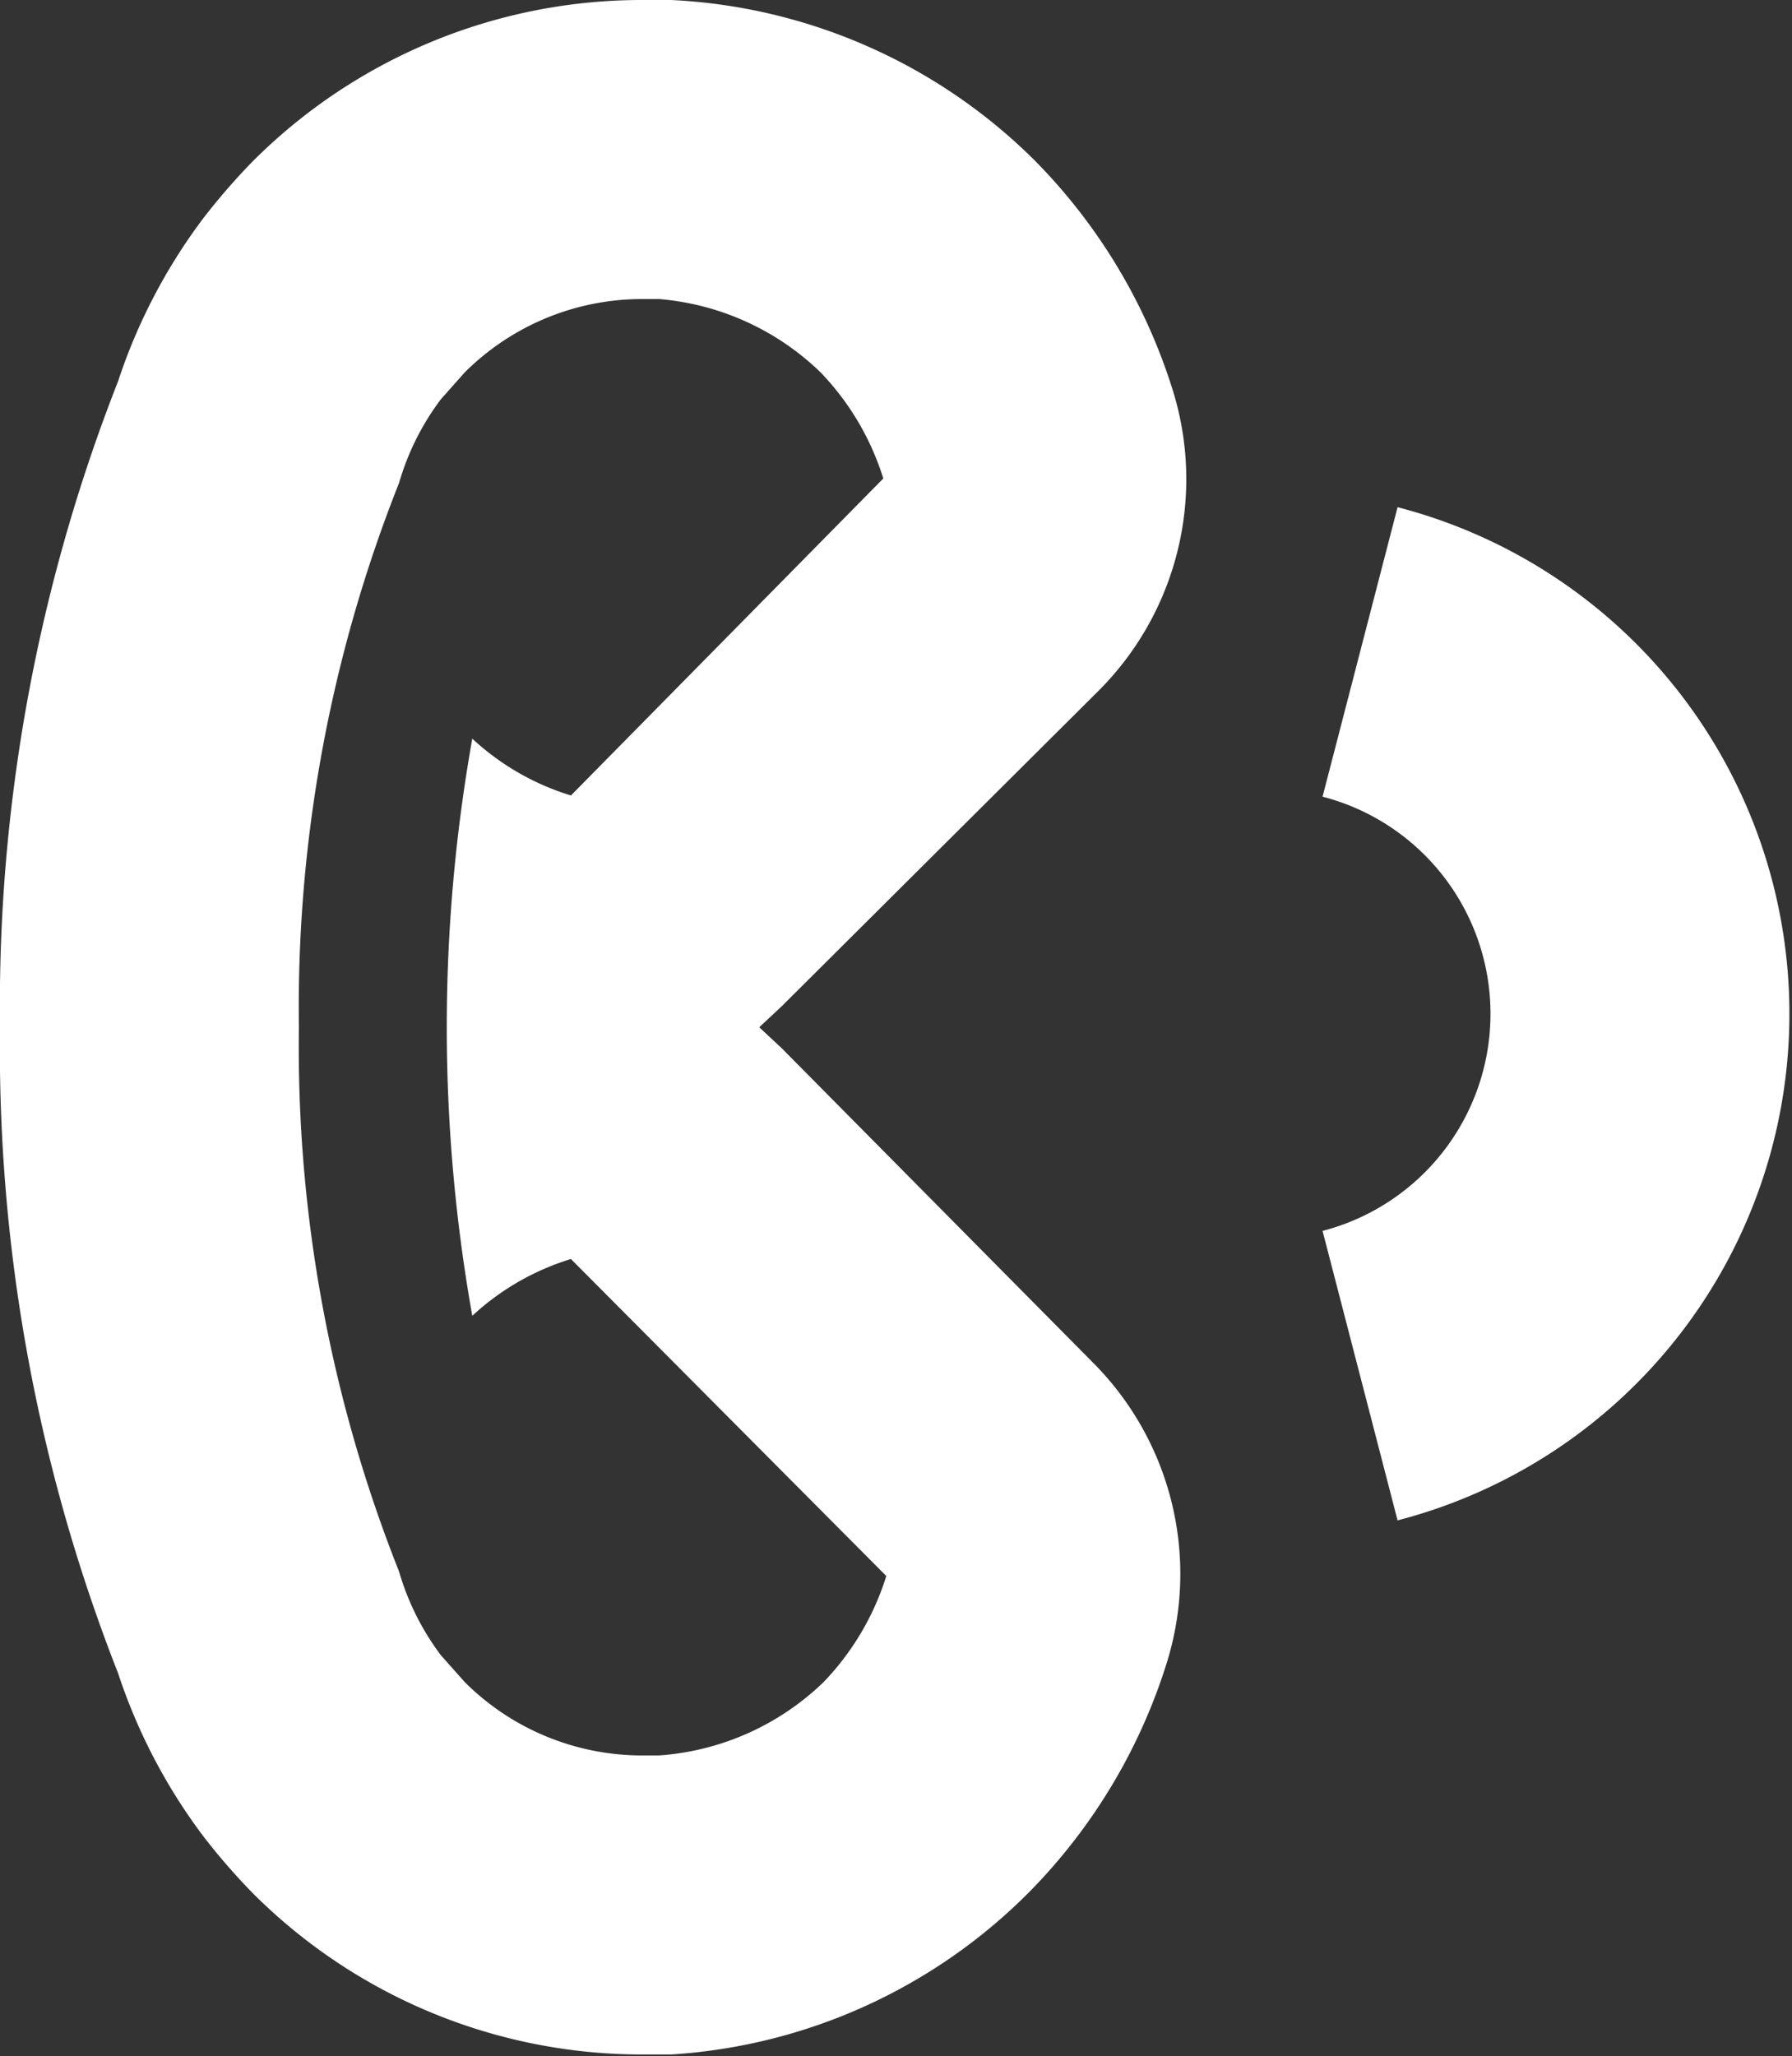
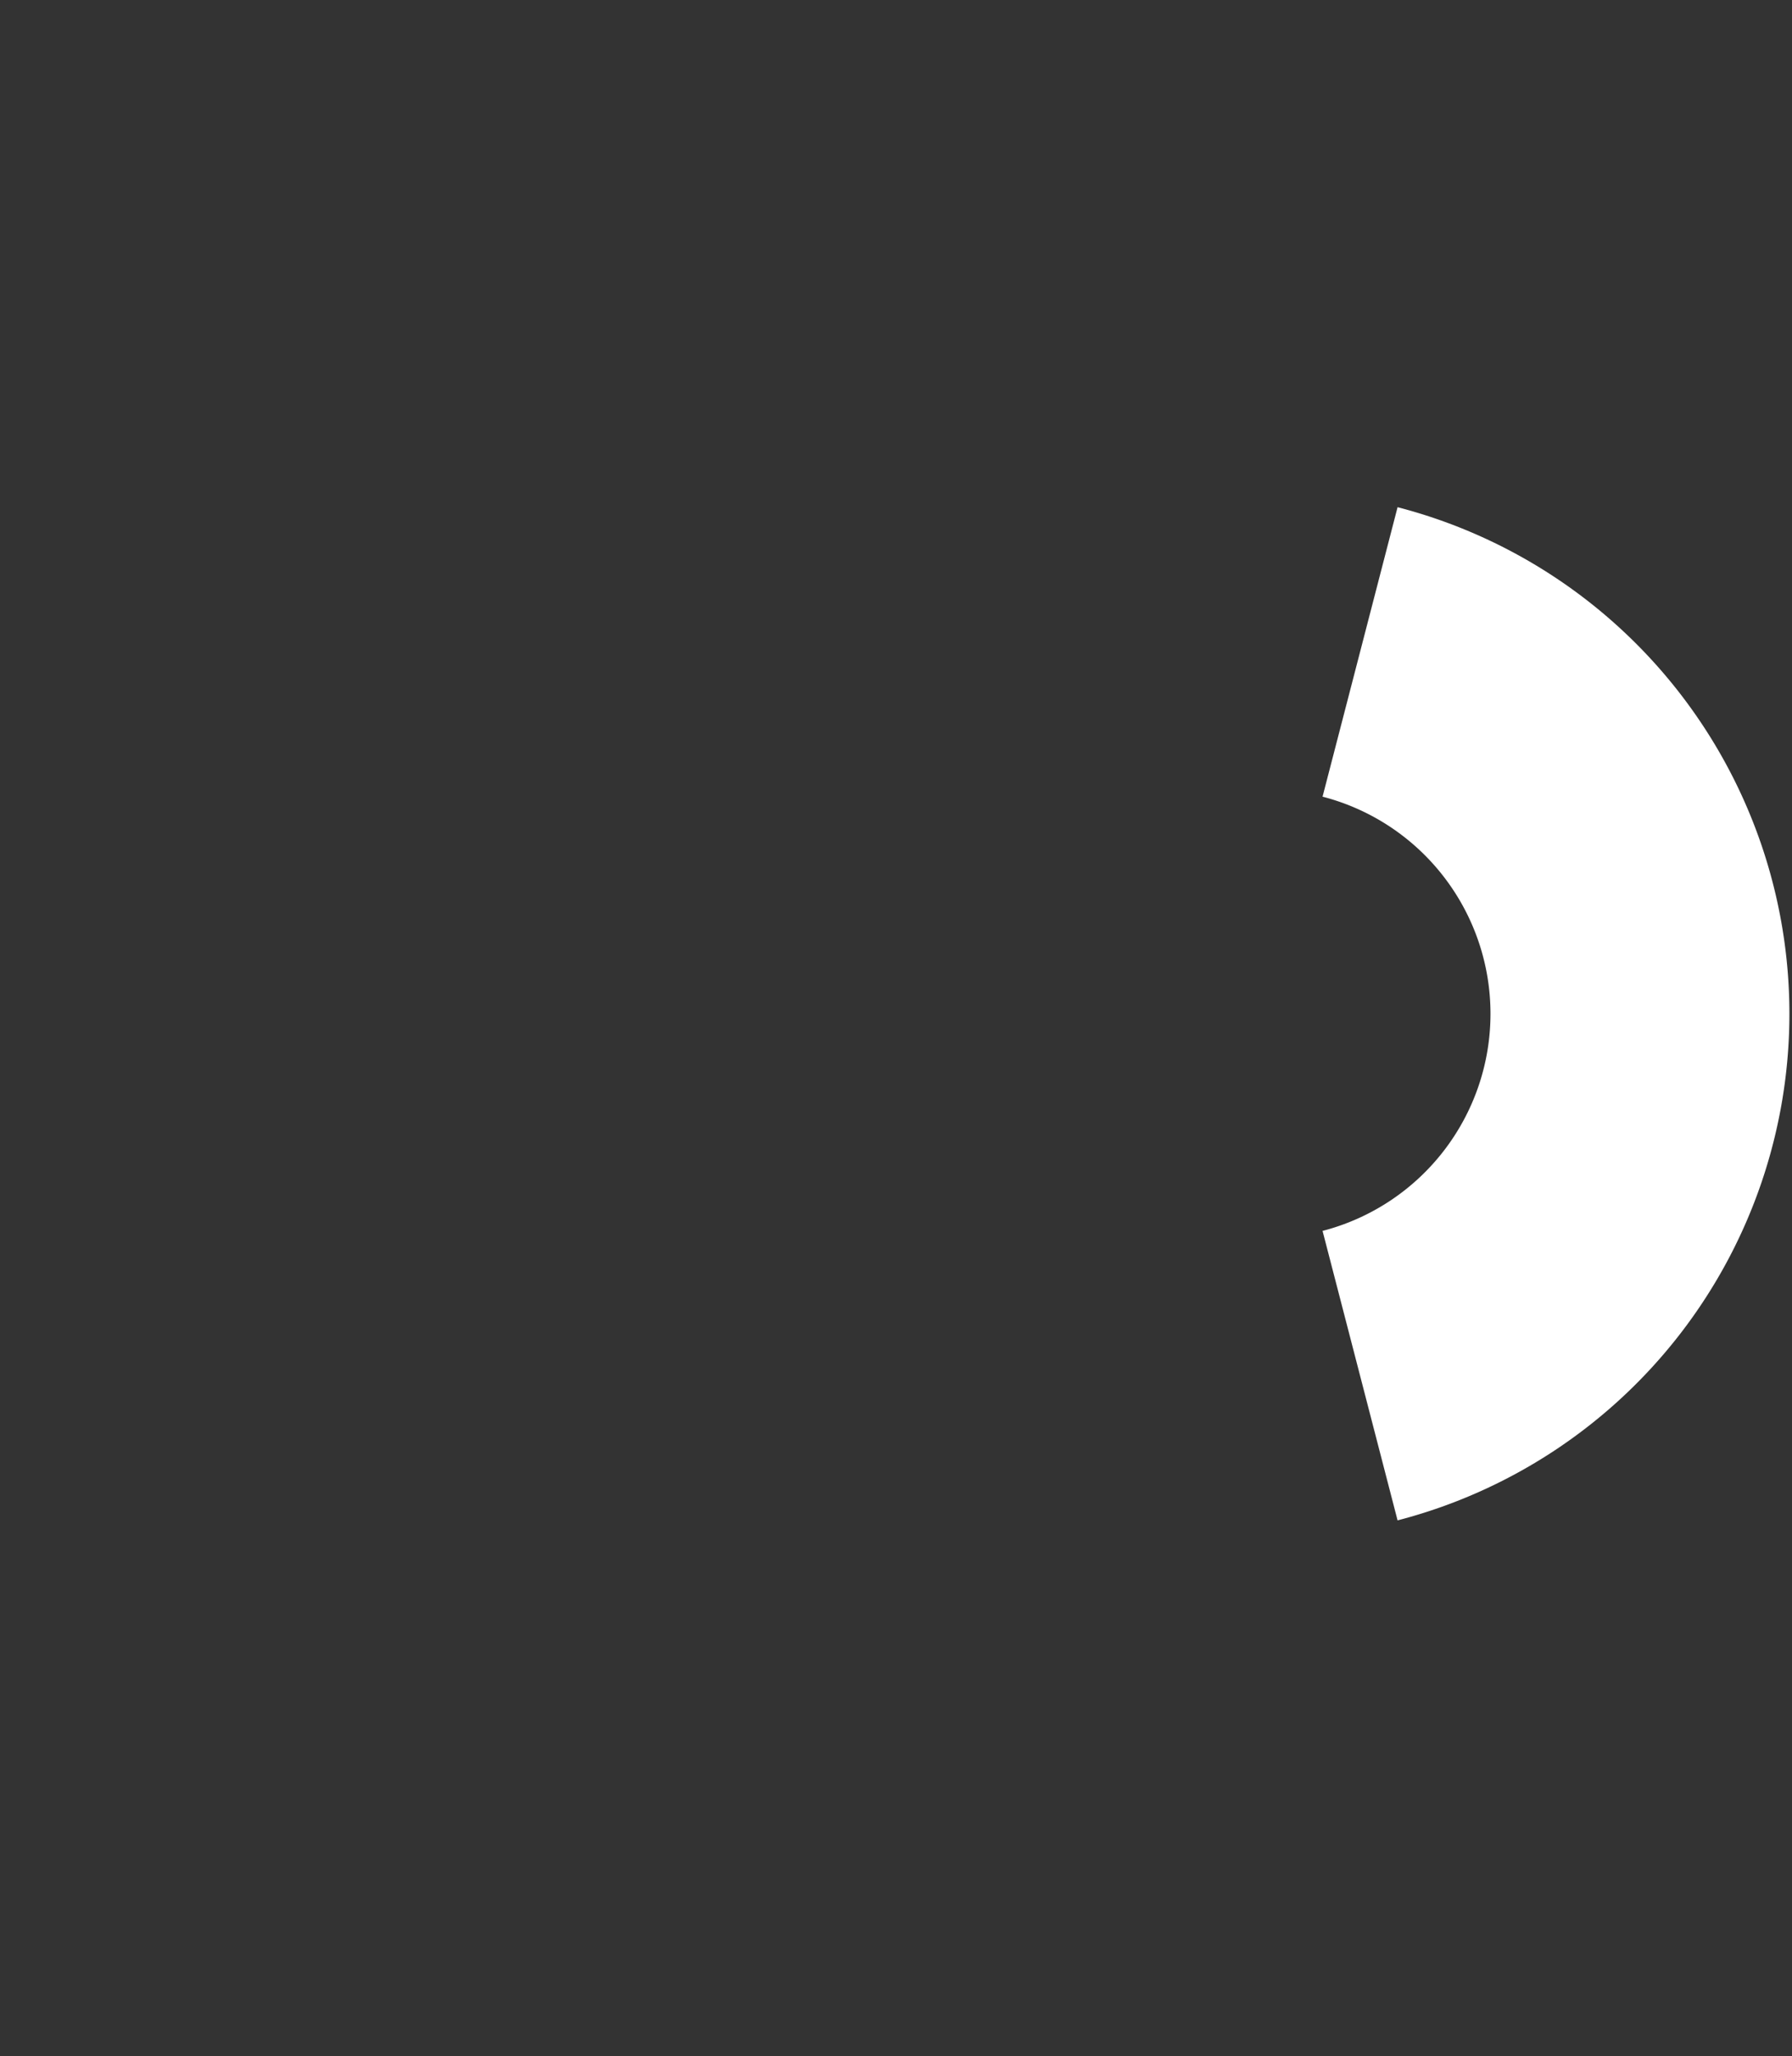
<svg xmlns="http://www.w3.org/2000/svg" id="Layer_1" data-name="Layer 1" viewBox="0 0 11.99 13.75">
  <rect x="0" y="0" width="11.99" height="13.75" fill="#333333" stroke="none" />
  <defs>
    <style>.cls-1{fill:#fff;}.cls-2{fill:none;stroke:#fff;stroke-linejoin:round;stroke-width:2px;}</style>
  </defs>
  <g id="Fon">
-     <path class="cls-1" d="M4.82,2.13h.1A1.76,1.76,0,0,1,6,2.62a1.79,1.79,0,0,1,.42.71L4.33,5.45a1.7,1.7,0,0,1-.66-.38,11,11,0,0,0,0,3.86,1.7,1.7,0,0,1,.66-.38l2.11,2.12a1.79,1.79,0,0,1-.42.71,1.76,1.76,0,0,1-1.1.49h-.1a1.68,1.68,0,0,1-1.2-.49l-.16-.18a1.73,1.73,0,0,1-.28-.56A9.5,9.5,0,0,1,2.51,7a9.5,9.5,0,0,1,.67-3.64,1.73,1.73,0,0,1,.28-.56l.16-.18a1.68,1.68,0,0,1,1.2-.49m0-2h0A3.68,3.68,0,0,0,2.2,1.21a4.29,4.29,0,0,0-.33.38A3.78,3.78,0,0,0,1.3,2.68,11.42,11.42,0,0,0,.51,7a11.42,11.42,0,0,0,.79,4.32,3.78,3.78,0,0,0,.57,1.09,4.29,4.29,0,0,0,.33.38,3.68,3.68,0,0,0,2.62,1.08H5a3.7,3.7,0,0,0,2.39-1.08,3.79,3.79,0,0,0,.93-1.55,2,2,0,0,0-.5-2L5.74,7.14,5.59,7l.15-.14L7.86,4.75a2,2,0,0,0,.5-2,3.79,3.79,0,0,0-.93-1.55A3.7,3.7,0,0,0,5,.13Z" transform="translate(-0.51 -0.13)" />
    <path class="cls-2" d="M9.61,9.33a2.5,2.5,0,0,0,0-4.84" transform="translate(-0.51 -0.13)" />
  </g>
</svg>